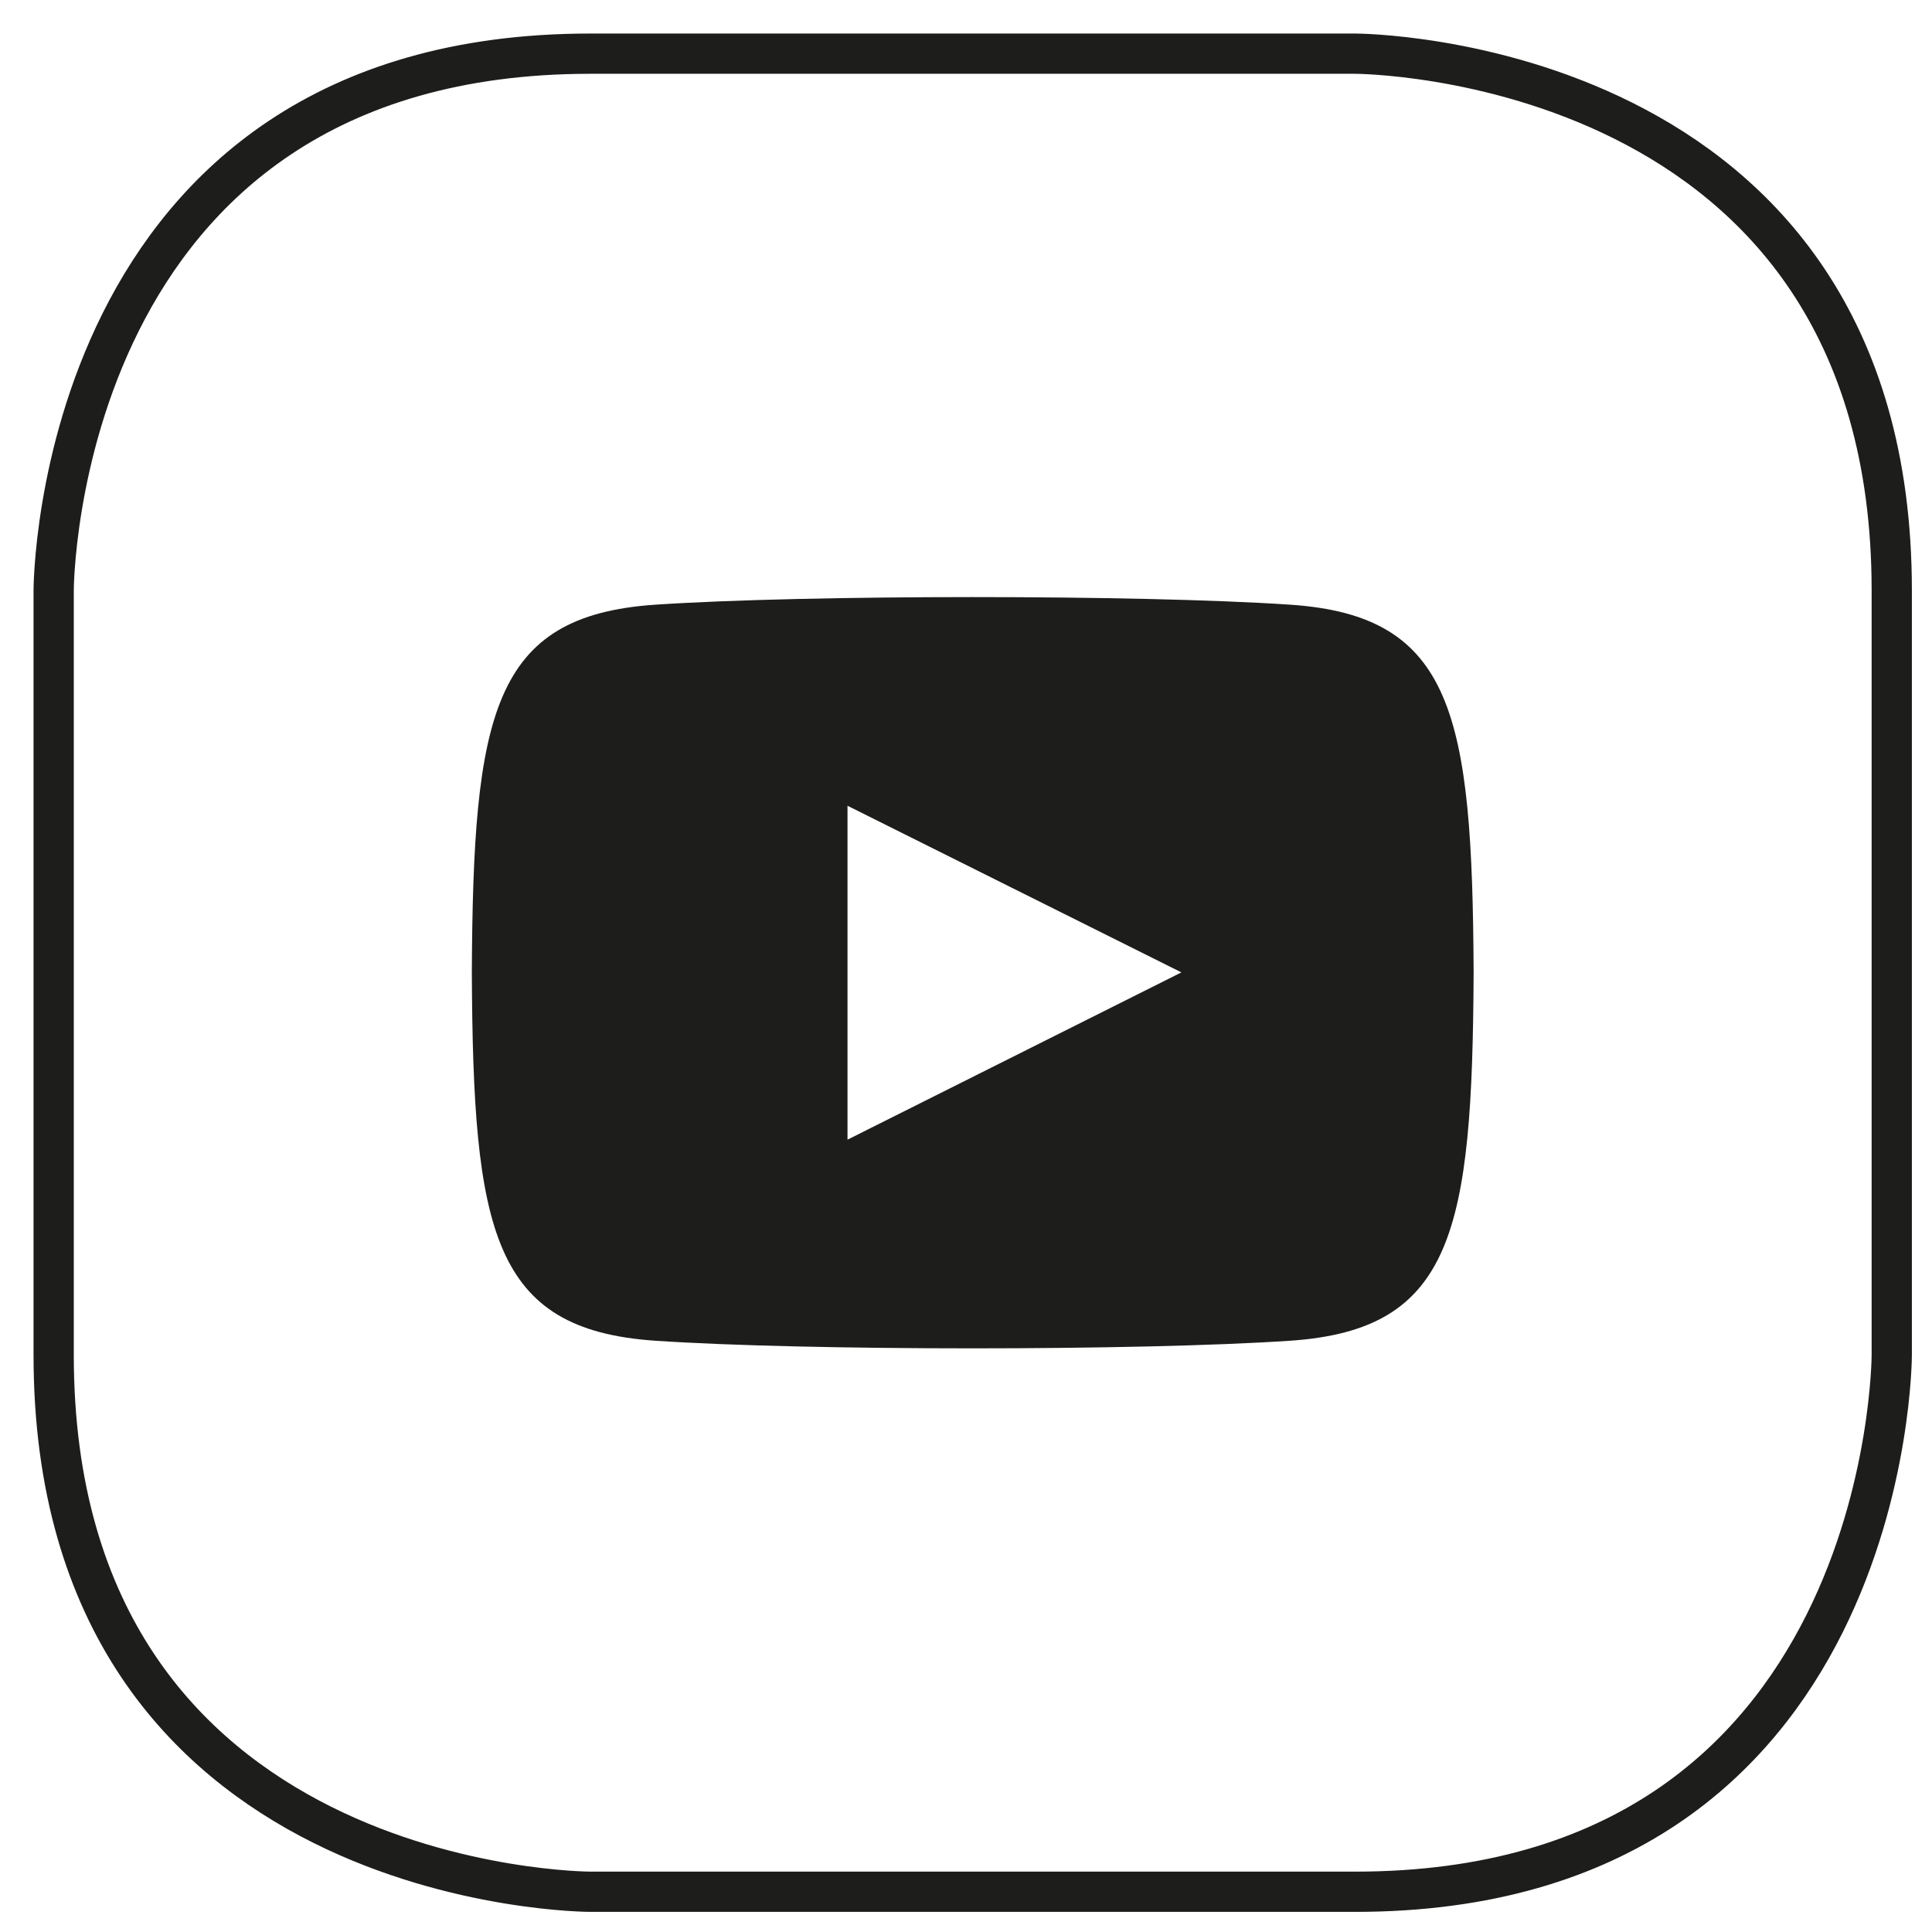
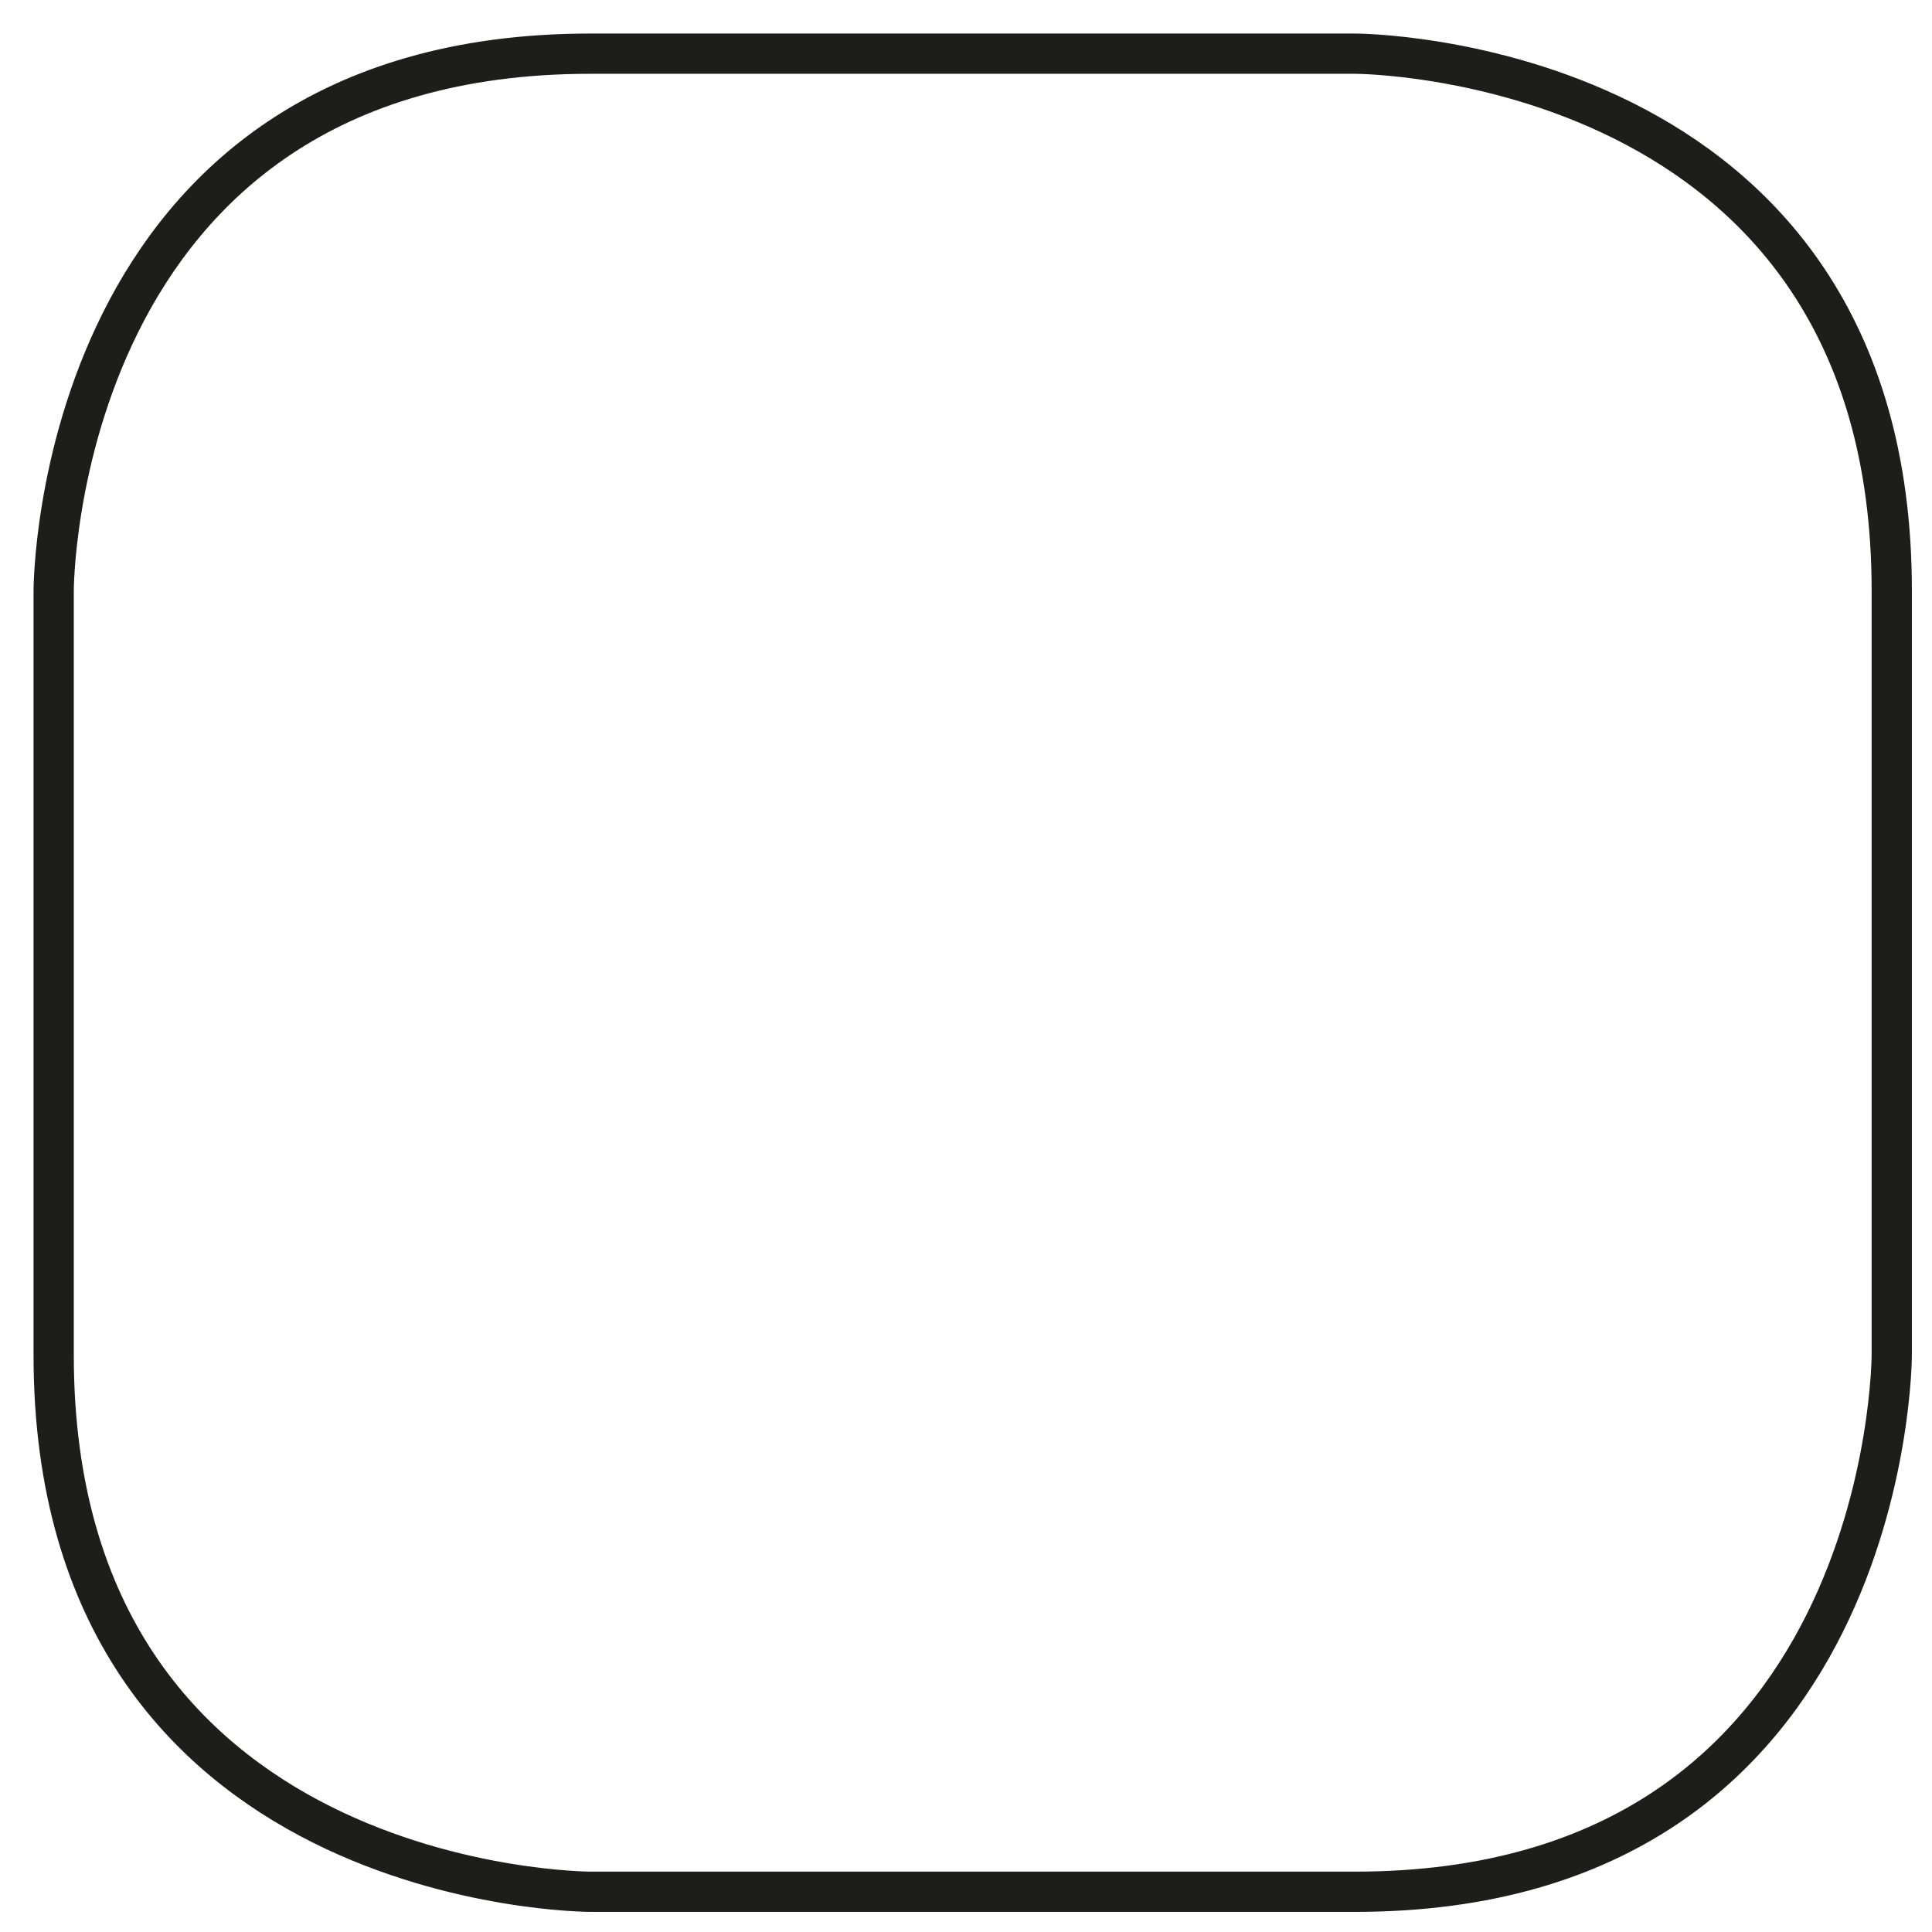
<svg xmlns="http://www.w3.org/2000/svg" width="36px" height="36px" viewBox="0 0 36 36" version="1.1">
  <title>Group 5</title>
  <g id="Page-1" stroke="none" stroke-width="1" fill="none" fill-rule="evenodd">
    <g id="Group-5" transform="translate(1, 1)">
-       <path d="M24.25,0 C24.25,0 34.25,0 34.25,10 L34.25,24.25 C34.25,24.25 34.25,34.25 24.25,34.25 L10,34.25 C10,34.25 0,34.25 0,24.25 L0,10 C0,10 0,0 10,0 L24.25,0 Z" id="Stroke-1" stroke="#1D1D1B" stroke-width="0.75" />
-       <path d="M14.792,14.014 L21.014,17.119 L14.792,20.236 L14.792,14.014 Z M26.459,17.125 C26.435,12.315 26.082,10.475 23.049,10.268 C20.245,10.078 14.002,10.079 11.203,10.268 C8.172,10.475 7.815,12.306 7.792,17.125 C7.815,21.936 8.169,23.774 11.202,23.982 C14.001,24.172 20.244,24.172 23.047,23.982 C26.078,23.774 26.435,21.944 26.459,17.125 L26.459,17.125 Z" id="Fill-3" fill="#1D1D1B" />
+       <path d="M24.25,0 C24.25,0 34.25,0 34.25,10 L34.25,24.25 C34.25,24.25 34.25,34.25 24.25,34.25 L10,34.25 C10,34.25 0,34.25 0,24.25 L0,10 C0,10 0,0 10,0 Z" id="Stroke-1" stroke="#1D1D1B" stroke-width="0.75" />
    </g>
  </g>
</svg>